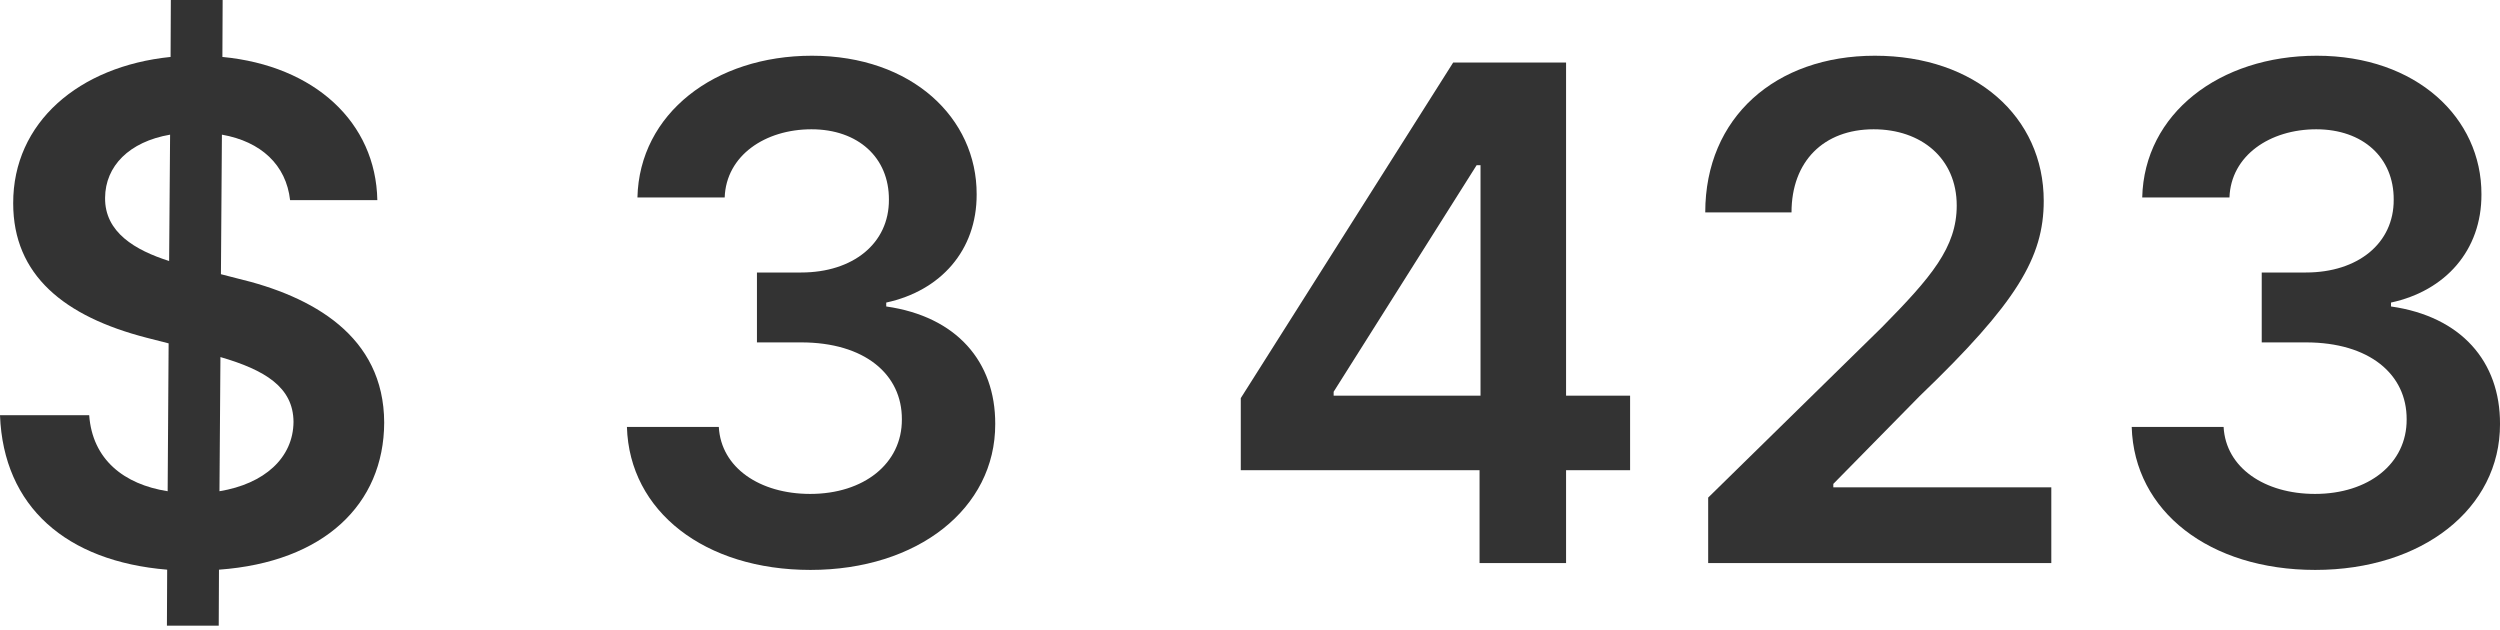
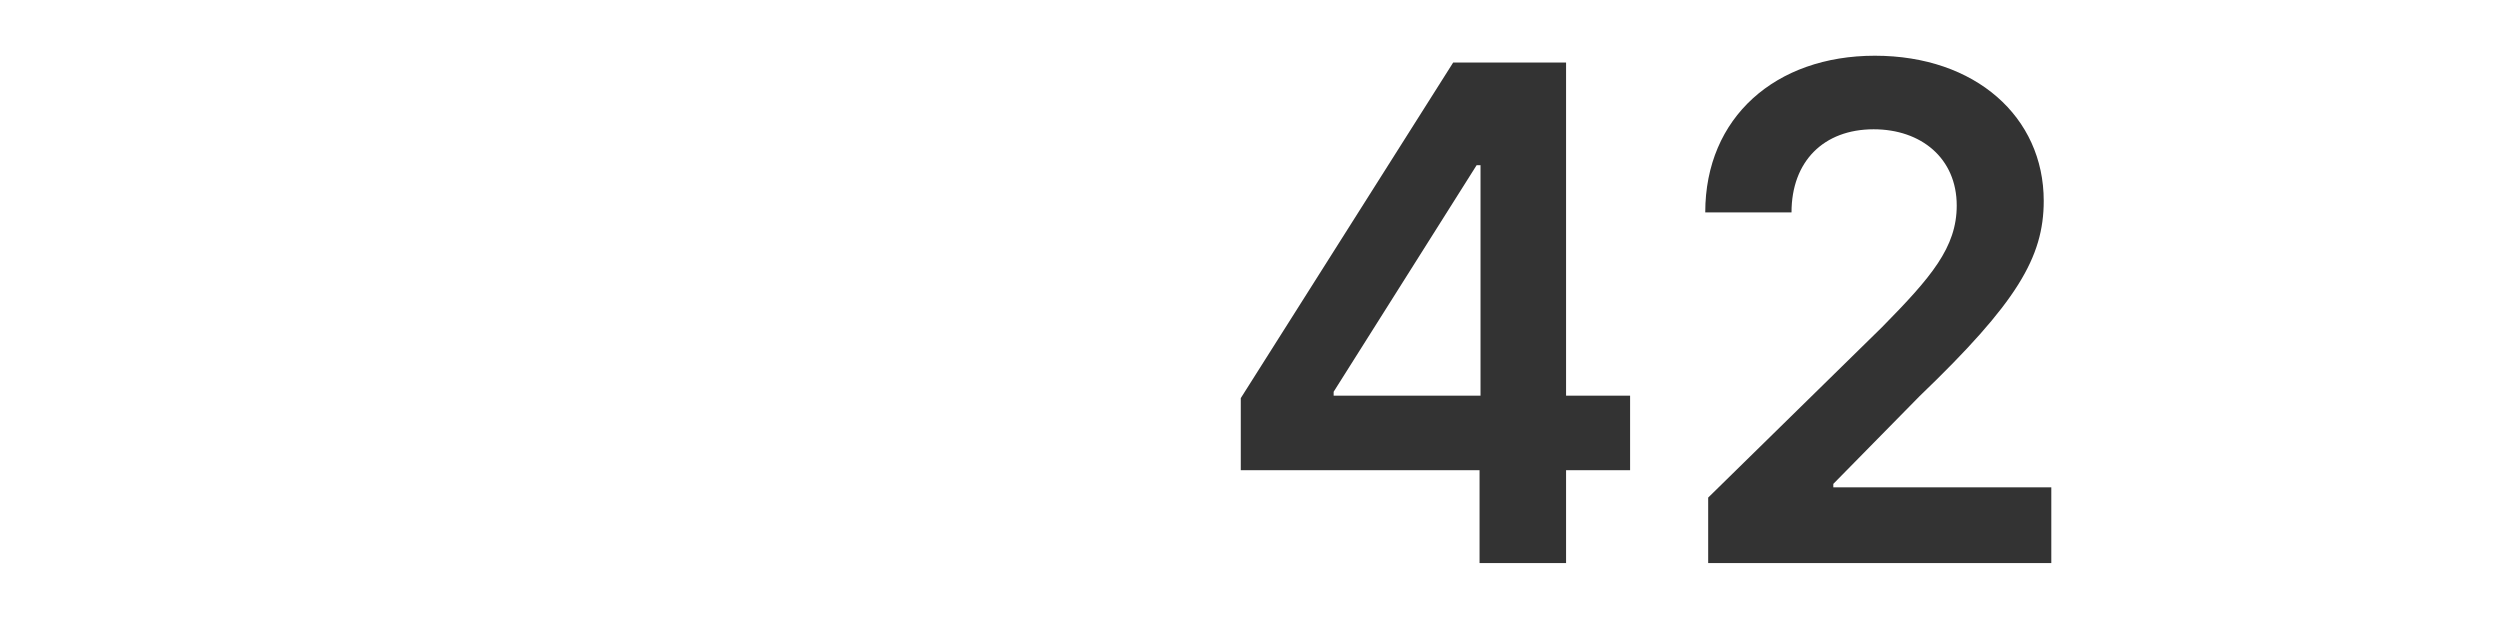
<svg xmlns="http://www.w3.org/2000/svg" width="262" height="66" viewBox="0 0 262 66" fill="none">
-   <path d="M17.493 65.567H22.923L22.949 59.702C33.936 58.908 40.237 52.864 40.263 44.284C40.237 35.191 32.733 31.042 24.844 29.172L23.154 28.737L23.256 14.112C27.354 14.829 29.992 17.288 30.402 20.977H39.545C39.392 12.832 32.989 6.89 23.307 5.968L23.333 0H17.903L17.877 5.968C8.273 6.941 1.357 12.832 1.383 21.309C1.383 28.84 6.736 33.168 15.367 35.396L17.672 35.985L17.57 51.481C12.985 50.764 9.681 48.151 9.348 43.515H0C0.359 53.12 6.967 58.831 17.519 59.702L17.493 65.567ZM23 51.481L23.102 37.42C27.764 38.777 30.735 40.57 30.76 44.207C30.735 47.998 27.687 50.712 23 51.481ZM17.724 27.354C14.189 26.227 10.962 24.357 11.013 20.72C11.039 17.416 13.523 14.855 17.826 14.112L17.724 27.354Z" fill="#333333" />
-   <path d="M84.937 59.728C96.155 59.728 104.325 53.299 104.3 44.437C104.325 37.881 100.227 33.168 92.877 32.118V31.708C98.563 30.479 102.379 26.253 102.353 20.362C102.379 12.371 95.566 5.84 85.091 5.84C74.897 5.84 67.008 11.91 66.803 20.695H75.947C76.101 16.289 80.198 13.549 85.039 13.549C89.931 13.549 93.184 16.52 93.158 20.925C93.184 25.51 89.393 28.558 83.963 28.558H79.328V35.883H83.963C90.597 35.883 94.541 39.212 94.516 43.951C94.541 48.587 90.52 51.763 84.911 51.763C79.635 51.763 75.563 49.022 75.332 44.745H65.702C65.958 53.607 73.872 59.728 84.937 59.728Z" fill="#333333" />
  <path d="M130.034 49.278H155.057V59.011H164.124V49.278H170.834V41.466H164.124V6.557H152.291L130.034 41.722V49.278ZM155.159 41.466H139.766V41.056L154.75 17.314H155.159V41.466Z" fill="#333333" />
  <path d="M179.017 59.011H214.977V51.071H192.131V50.712L201.172 41.517C211.366 31.734 214.183 26.97 214.183 21.053C214.183 12.268 207.037 5.84 196.485 5.84C186.086 5.84 178.71 12.294 178.71 22.257H187.751C187.751 16.904 191.132 13.549 196.357 13.549C201.351 13.549 205.065 16.597 205.065 21.54C205.065 25.92 202.401 29.044 197.228 34.295L179.017 52.147V59.011Z" fill="#333333" />
-   <path d="M242.638 59.728C253.856 59.728 262.027 53.299 262.001 44.437C262.027 37.881 257.929 33.168 250.578 32.118V31.708C256.264 30.479 260.08 26.253 260.055 20.362C260.08 12.371 253.267 5.84 242.792 5.84C232.598 5.84 224.71 11.91 224.505 20.695H233.648C233.802 16.289 237.9 13.549 242.741 13.549C247.633 13.549 250.885 16.52 250.86 20.925C250.885 25.51 247.095 28.558 241.665 28.558H237.029V35.883H241.665C248.298 35.883 252.243 39.212 252.217 43.951C252.243 48.587 248.222 51.763 242.613 51.763C237.336 51.763 233.264 49.022 233.034 44.745H223.403C223.659 53.607 231.574 59.728 242.638 59.728Z" fill="#333333" />
</svg>